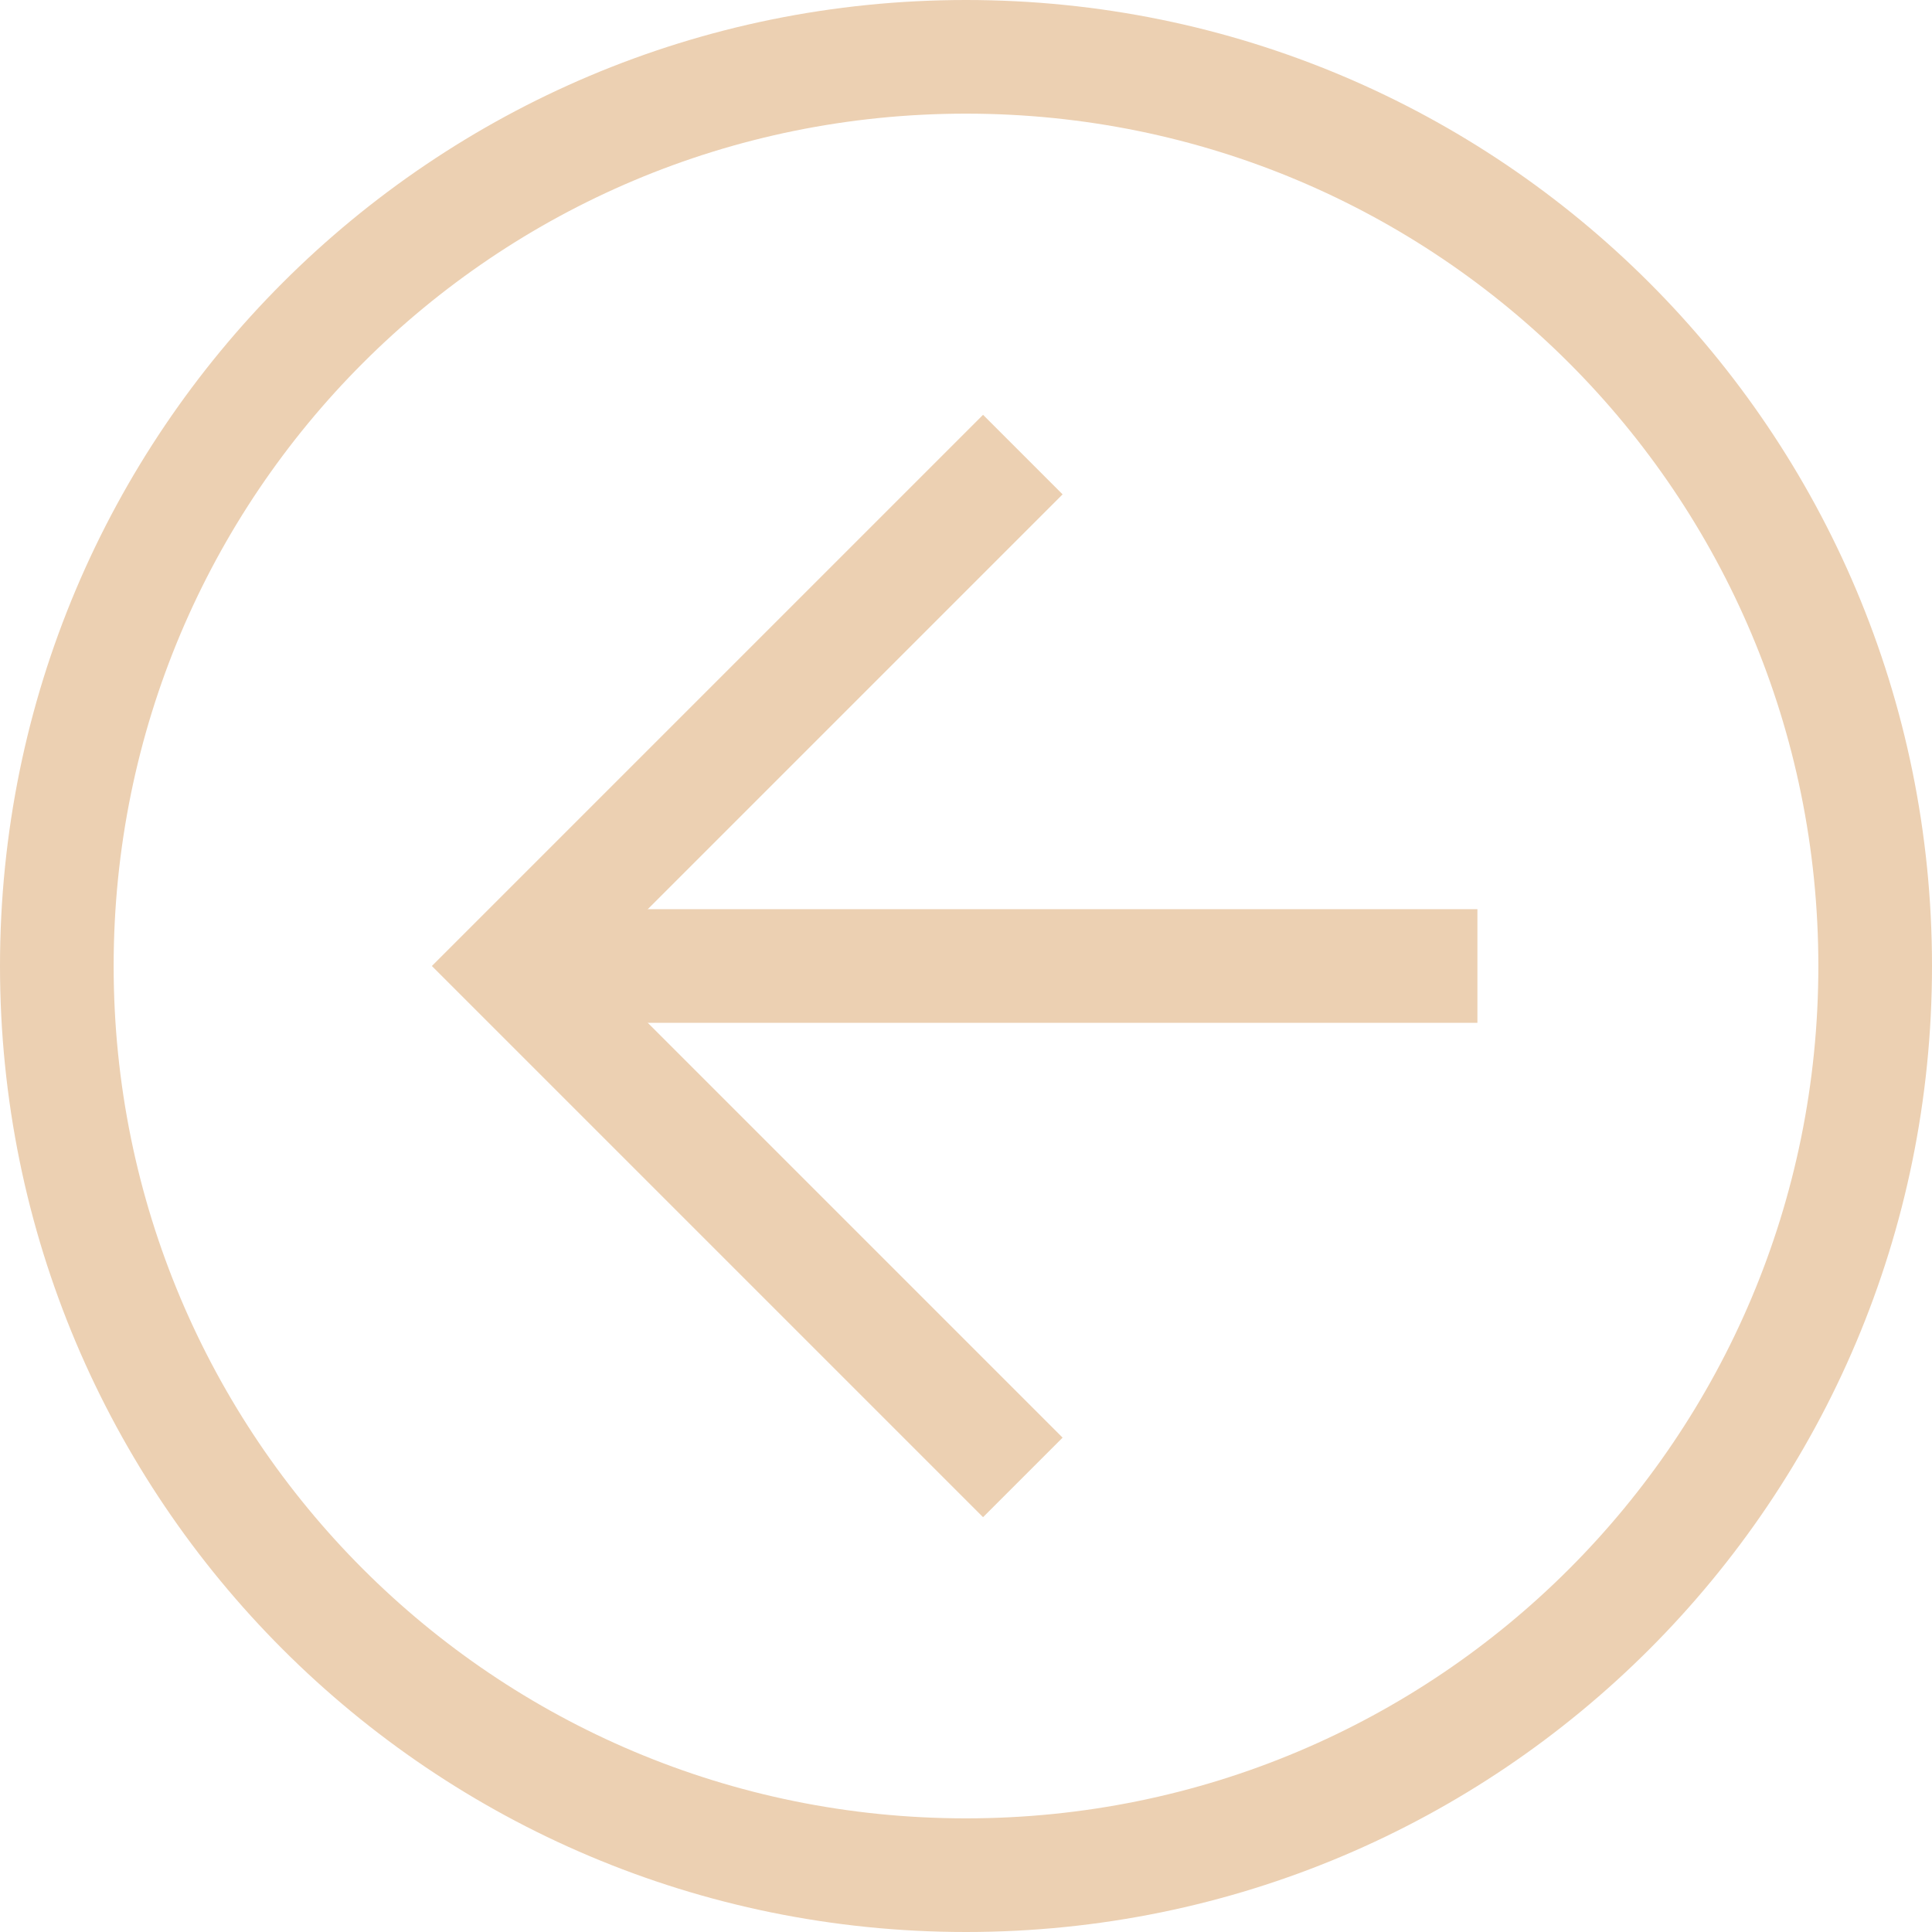
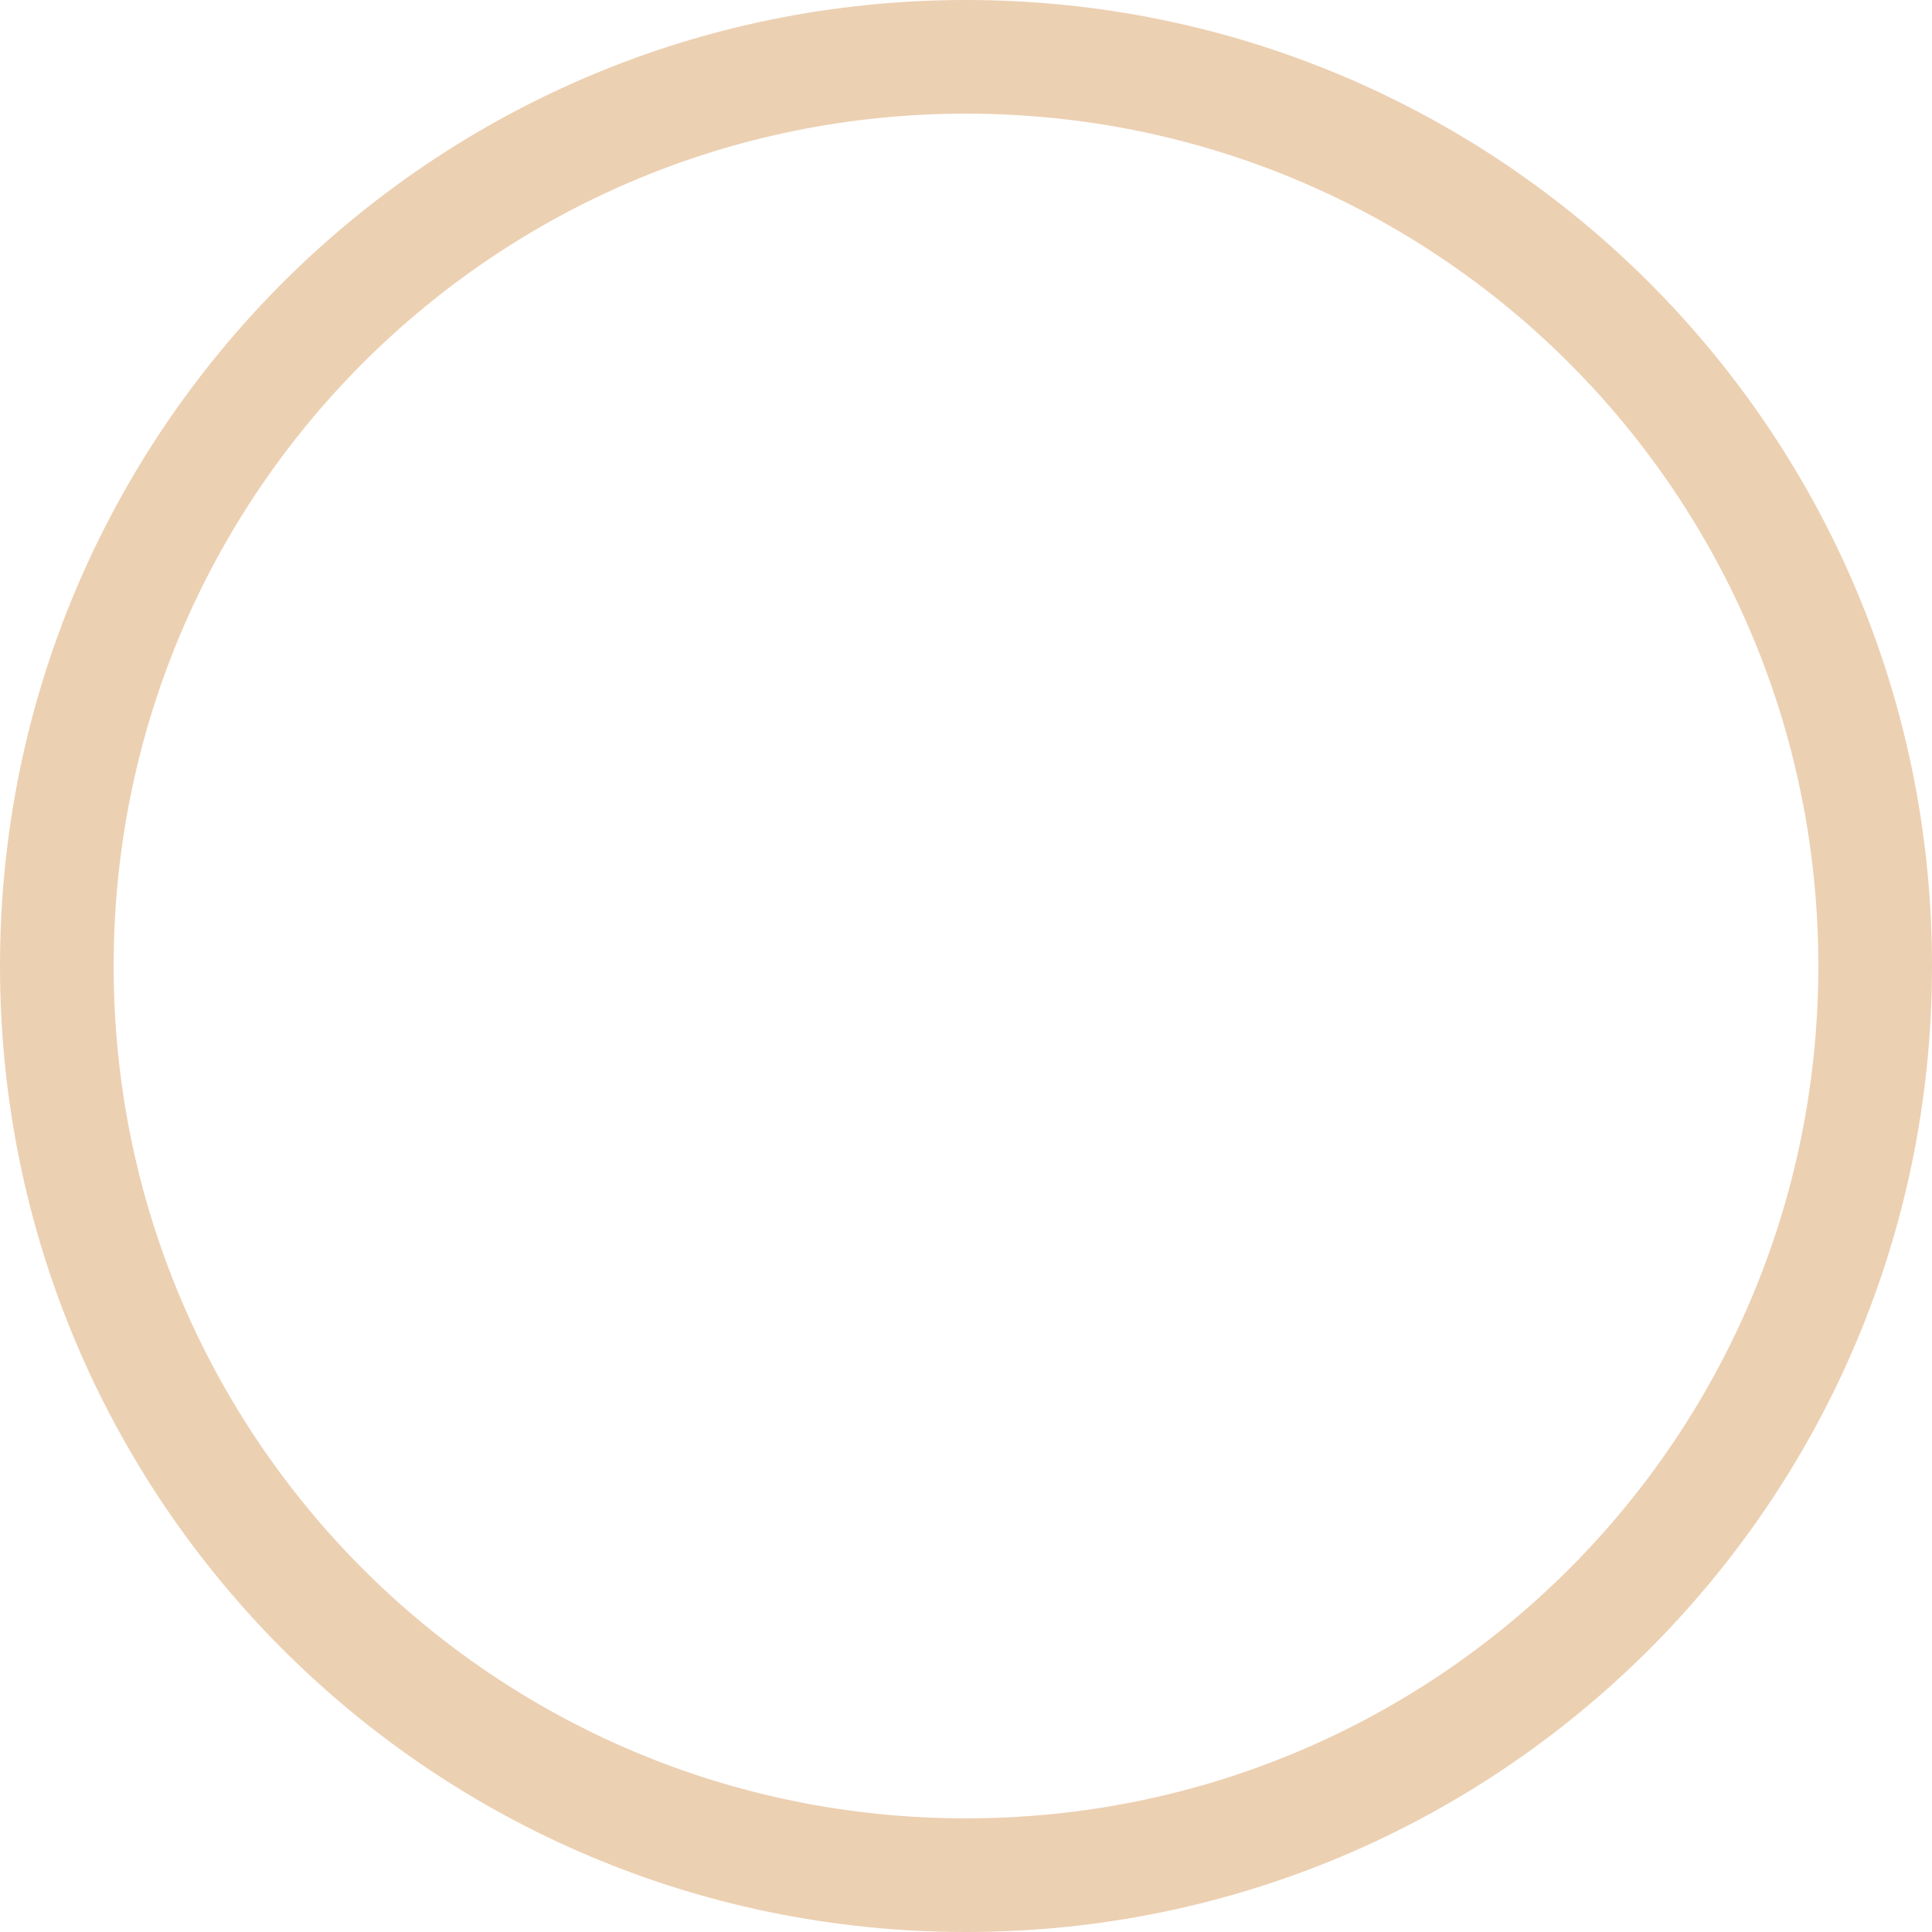
<svg xmlns="http://www.w3.org/2000/svg" width="34" height="34" viewBox="0 0 34 34" fill="none">
  <path d="M34 17C34 26.4 26.4 34 17 34C7.6 34 9.06291e-08 26.4 2.02723e-07 17C3.14817e-07 7.6 7.6 9.06291e-08 17 2.02723e-07C26.4 3.14817e-07 34 7.6 34 17ZM2 17C2 25.3 8.7 32 17 32C25.3 32 32 25.3 32 17C32 8.7 25.3 2 17 2C8.7 2 2 8.7 2 17Z" fill="#ECD0B2" />
-   <path d="M18.7 8.7L10.4 17L18.7 25.3L17.3 26.7L7.6 17L17.3 7.3L18.7 8.7Z" fill="#ECD0B2" />
-   <path d="M9 18L9 16L26 16L26 18L9 18Z" fill="#ECD0B2" />
</svg>